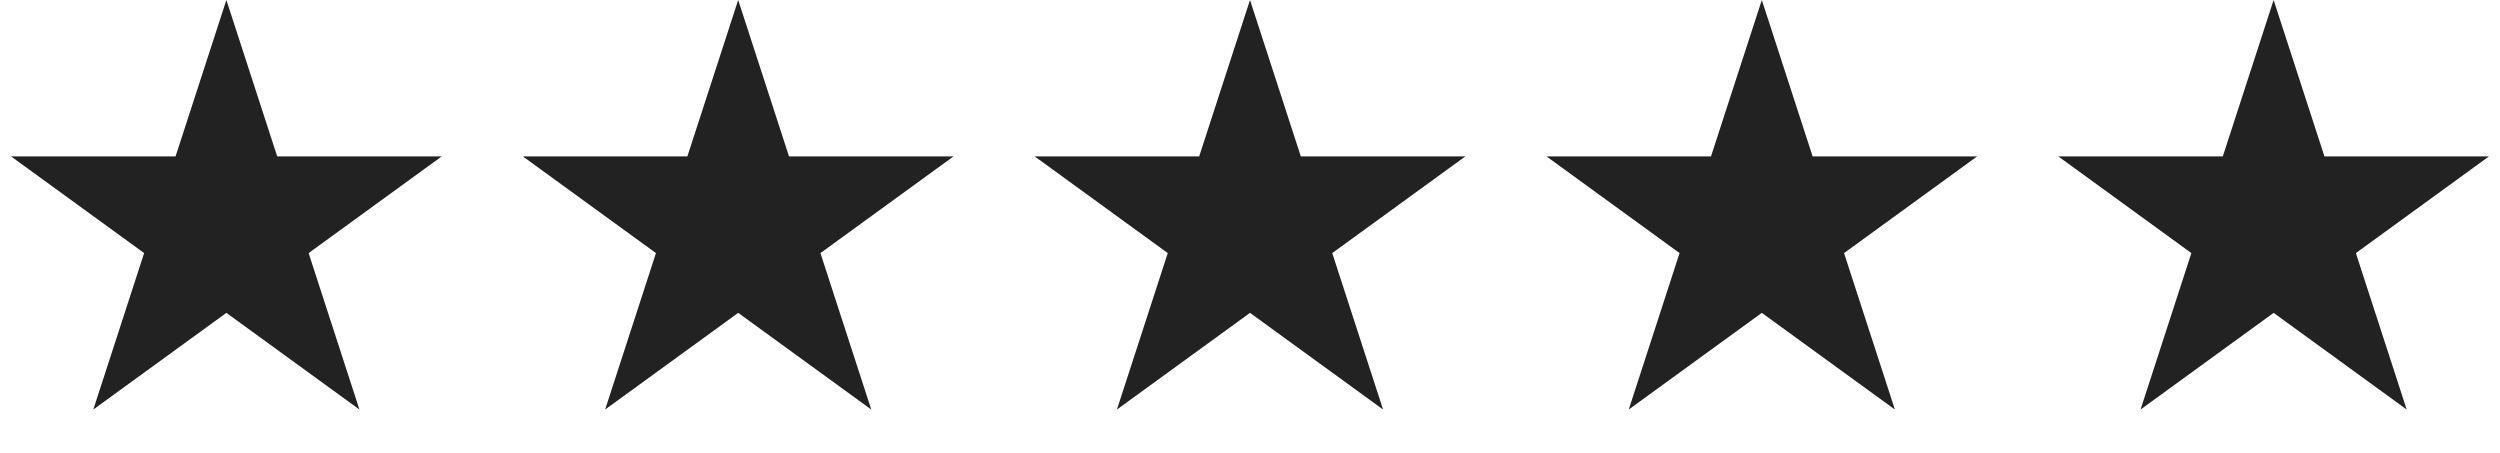
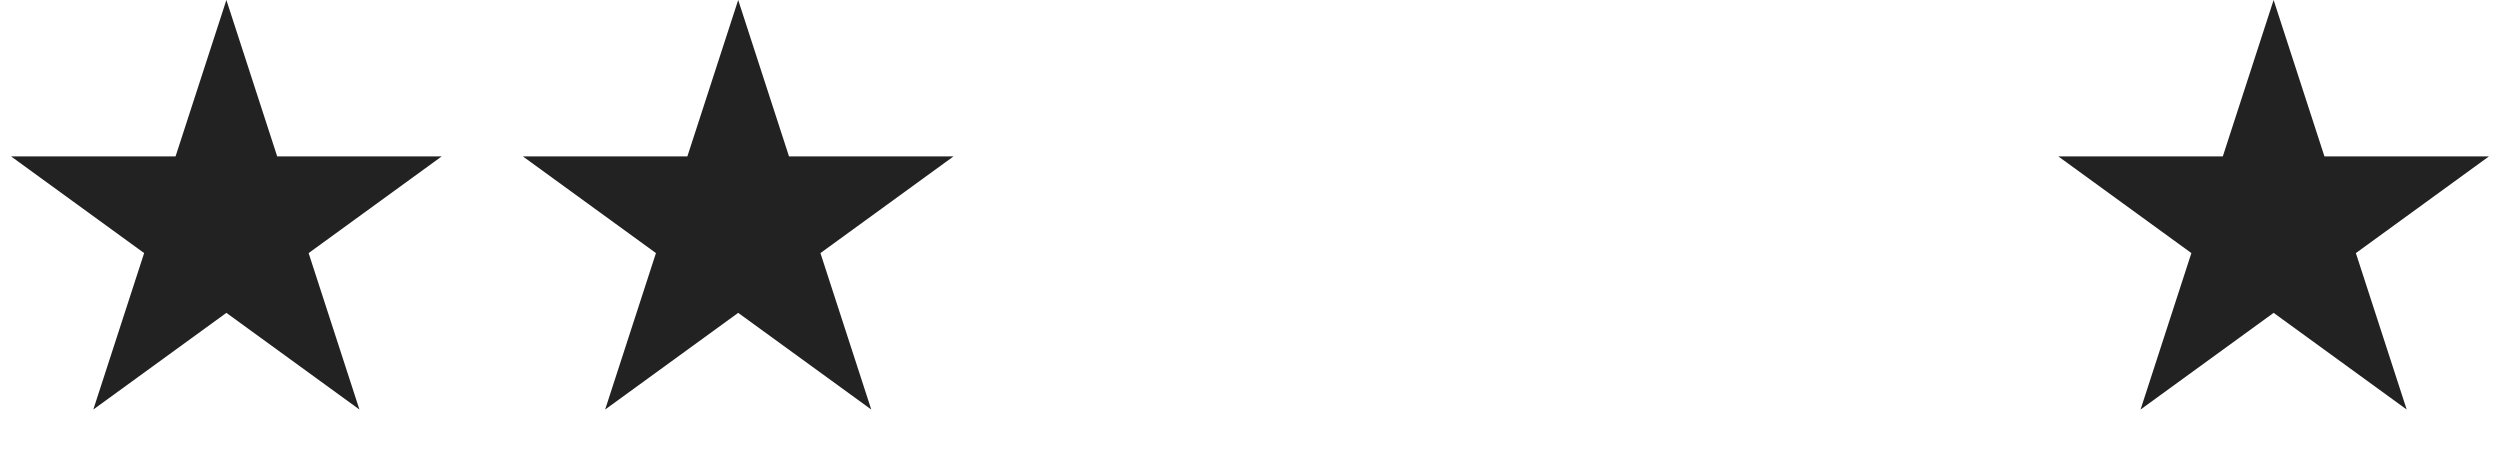
<svg xmlns="http://www.w3.org/2000/svg" width="127" height="23" viewBox="0 0 127 23" fill="none">
  <path d="M11.5 0L14.082 7.946H22.437L15.678 12.857L18.259 20.804L11.5 15.893L4.74 20.804L7.322 12.857L0.563 7.946H8.918L11.5 0Z" fill="#222222" />
  <path d="M37.5 0L40.082 7.946H48.437L41.678 12.857L44.26 20.804L37.5 15.893L30.741 20.804L33.322 12.857L26.563 7.946H34.918L37.5 0Z" fill="#222222" />
-   <path d="M63.5 0L66.082 7.946H74.437L67.678 12.857L70.26 20.804L63.5 15.893L56.74 20.804L59.322 12.857L52.563 7.946H60.918L63.5 0Z" fill="#222222" />
-   <path d="M89.5 0L92.082 7.946H100.437L93.678 12.857L96.26 20.804L89.5 15.893L82.74 20.804L85.322 12.857L78.563 7.946H86.918L89.5 0Z" fill="#222222" />
  <path d="M115.5 0L118.082 7.946H126.437L119.678 12.857L122.26 20.804L115.5 15.893L108.74 20.804L111.322 12.857L104.563 7.946H112.918L115.5 0Z" fill="#222222" />
</svg>